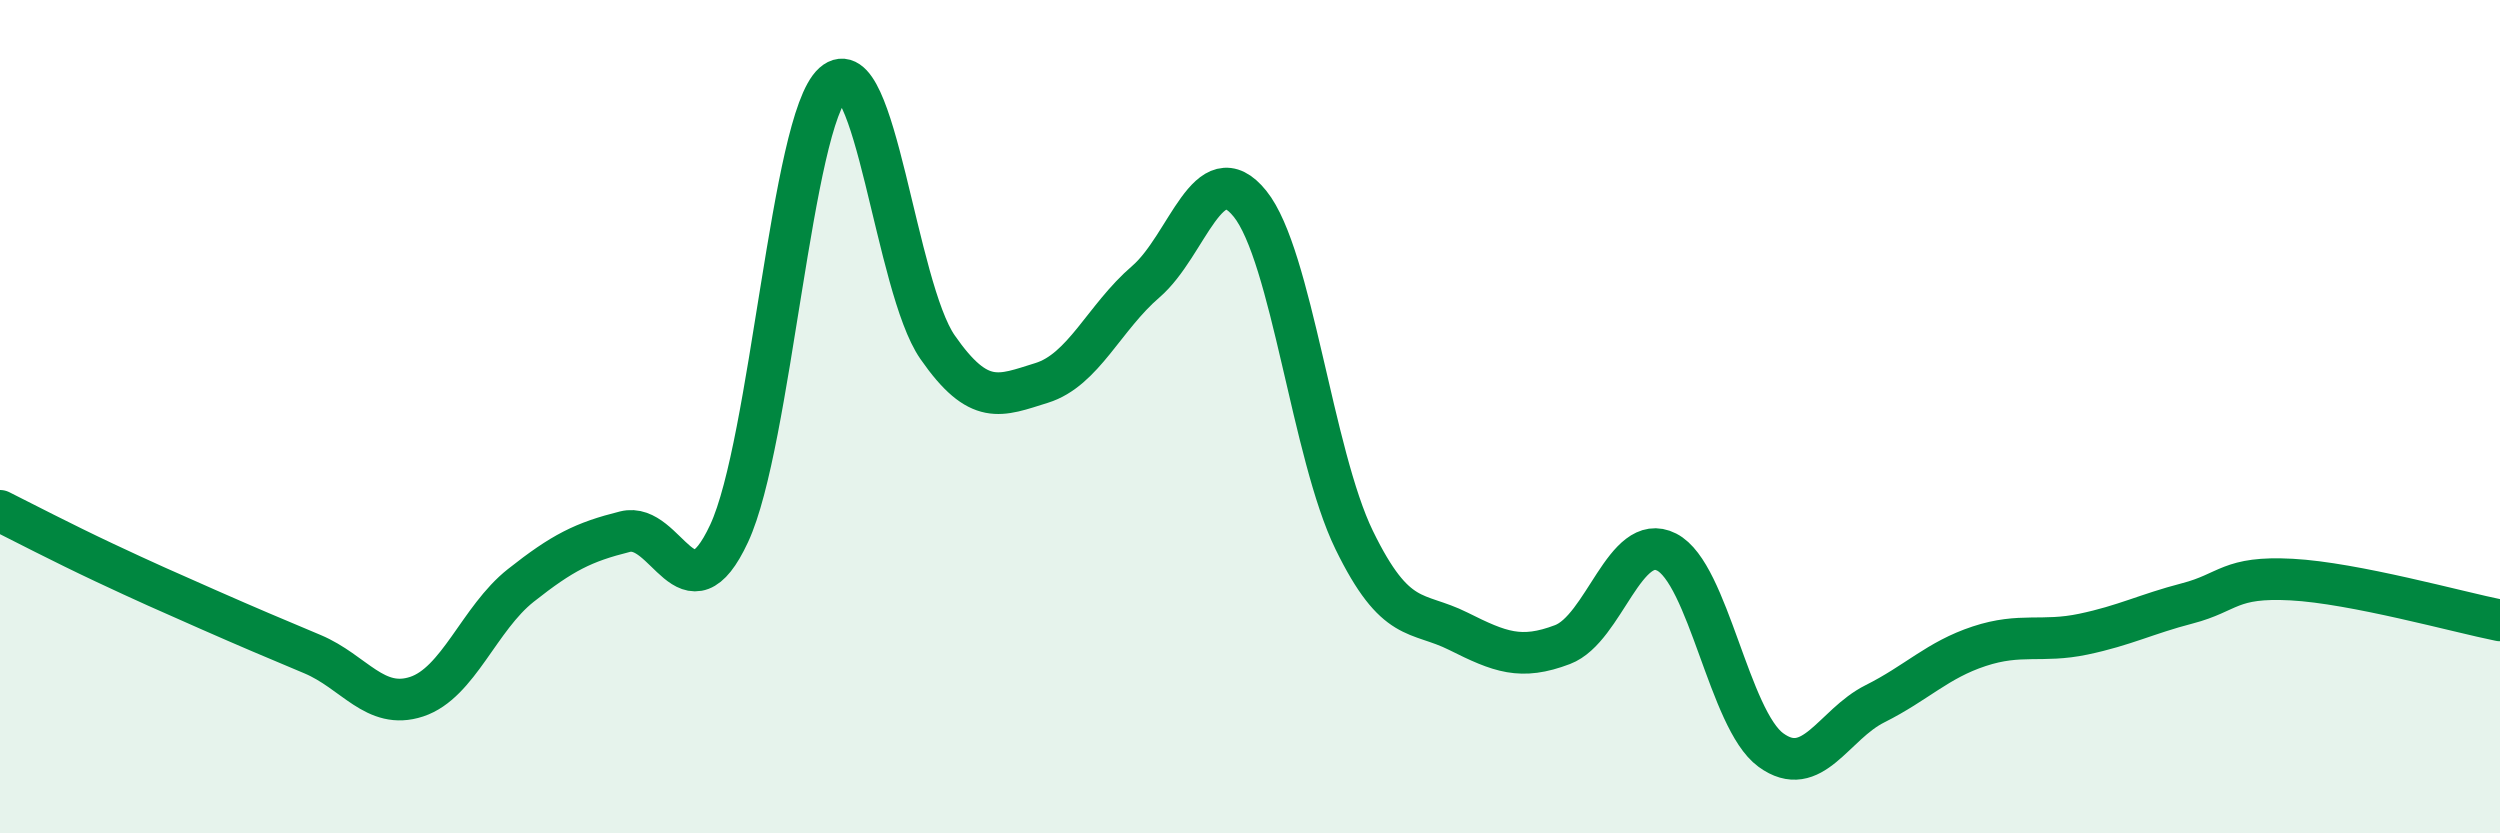
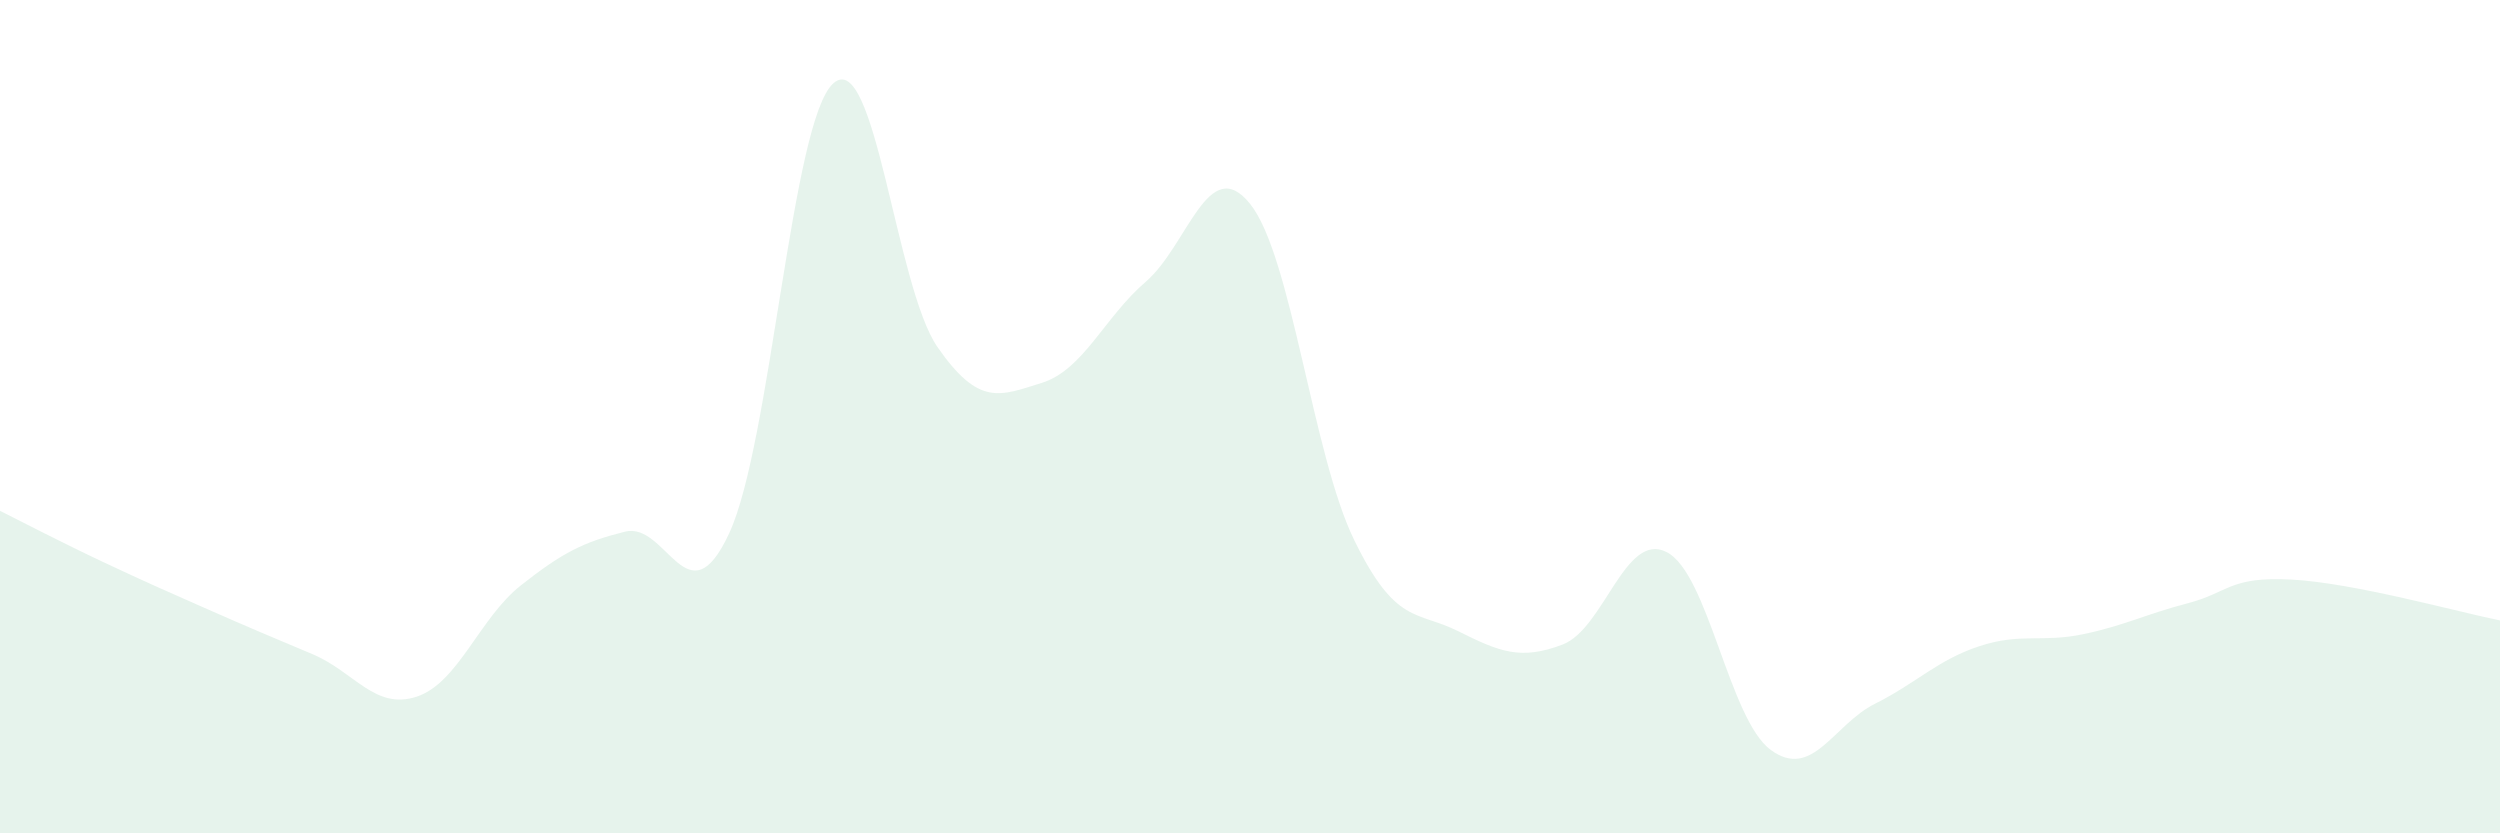
<svg xmlns="http://www.w3.org/2000/svg" width="60" height="20" viewBox="0 0 60 20">
  <path d="M 0,12.26 C 0.5,12.51 1.5,13.03 2.5,13.5 C 3.5,13.97 4,14.19 5,14.63 C 6,15.07 6.5,15.28 7.5,15.7 C 8.5,16.12 9,17.05 10,16.72 C 11,16.39 11.5,14.84 12.5,14.05 C 13.5,13.26 14,13.01 15,12.76 C 16,12.51 16.5,14.95 17.5,12.8 C 18.5,10.65 19,2.89 20,2 C 21,1.11 21.5,6.89 22.5,8.33 C 23.5,9.77 24,9.5 25,9.19 C 26,8.88 26.5,7.62 27.5,6.76 C 28.5,5.9 29,3.65 30,4.89 C 31,6.13 31.5,10.91 32.5,12.96 C 33.5,15.01 34,14.65 35,15.15 C 36,15.65 36.5,15.85 37.5,15.47 C 38.5,15.09 39,12.74 40,13.25 C 41,13.76 41.5,17.27 42.5,18 C 43.5,18.73 44,17.39 45,16.89 C 46,16.39 46.5,15.84 47.5,15.51 C 48.5,15.18 49,15.43 50,15.22 C 51,15.01 51.5,14.74 52.5,14.48 C 53.5,14.22 53.5,13.83 55,13.91 C 56.5,13.99 59,14.69 60,14.89L60 20L0 20Z" fill="#008740" opacity="0.1" stroke-linecap="round" stroke-linejoin="round" />
-   <path d="M 0,12.26 C 0.5,12.51 1.5,13.03 2.5,13.5 C 3.5,13.97 4,14.19 5,14.63 C 6,15.07 6.5,15.28 7.5,15.7 C 8.5,16.12 9,17.05 10,16.72 C 11,16.39 11.5,14.84 12.5,14.05 C 13.5,13.26 14,13.01 15,12.76 C 16,12.51 16.5,14.95 17.5,12.8 C 18.5,10.65 19,2.89 20,2 C 21,1.11 21.5,6.89 22.5,8.33 C 23.5,9.77 24,9.5 25,9.19 C 26,8.88 26.5,7.62 27.5,6.76 C 28.5,5.9 29,3.65 30,4.89 C 31,6.13 31.5,10.91 32.5,12.96 C 33.5,15.01 34,14.65 35,15.15 C 36,15.65 36.5,15.85 37.5,15.47 C 38.5,15.09 39,12.74 40,13.25 C 41,13.76 41.5,17.27 42.5,18 C 43.5,18.73 44,17.39 45,16.89 C 46,16.39 46.5,15.84 47.5,15.51 C 48.5,15.18 49,15.43 50,15.22 C 51,15.01 51.5,14.74 52.5,14.48 C 53.5,14.22 53.5,13.83 55,13.91 C 56.5,13.99 59,14.69 60,14.89" stroke="#008740" stroke-width="1" fill="none" stroke-linecap="round" stroke-linejoin="round" />
</svg>